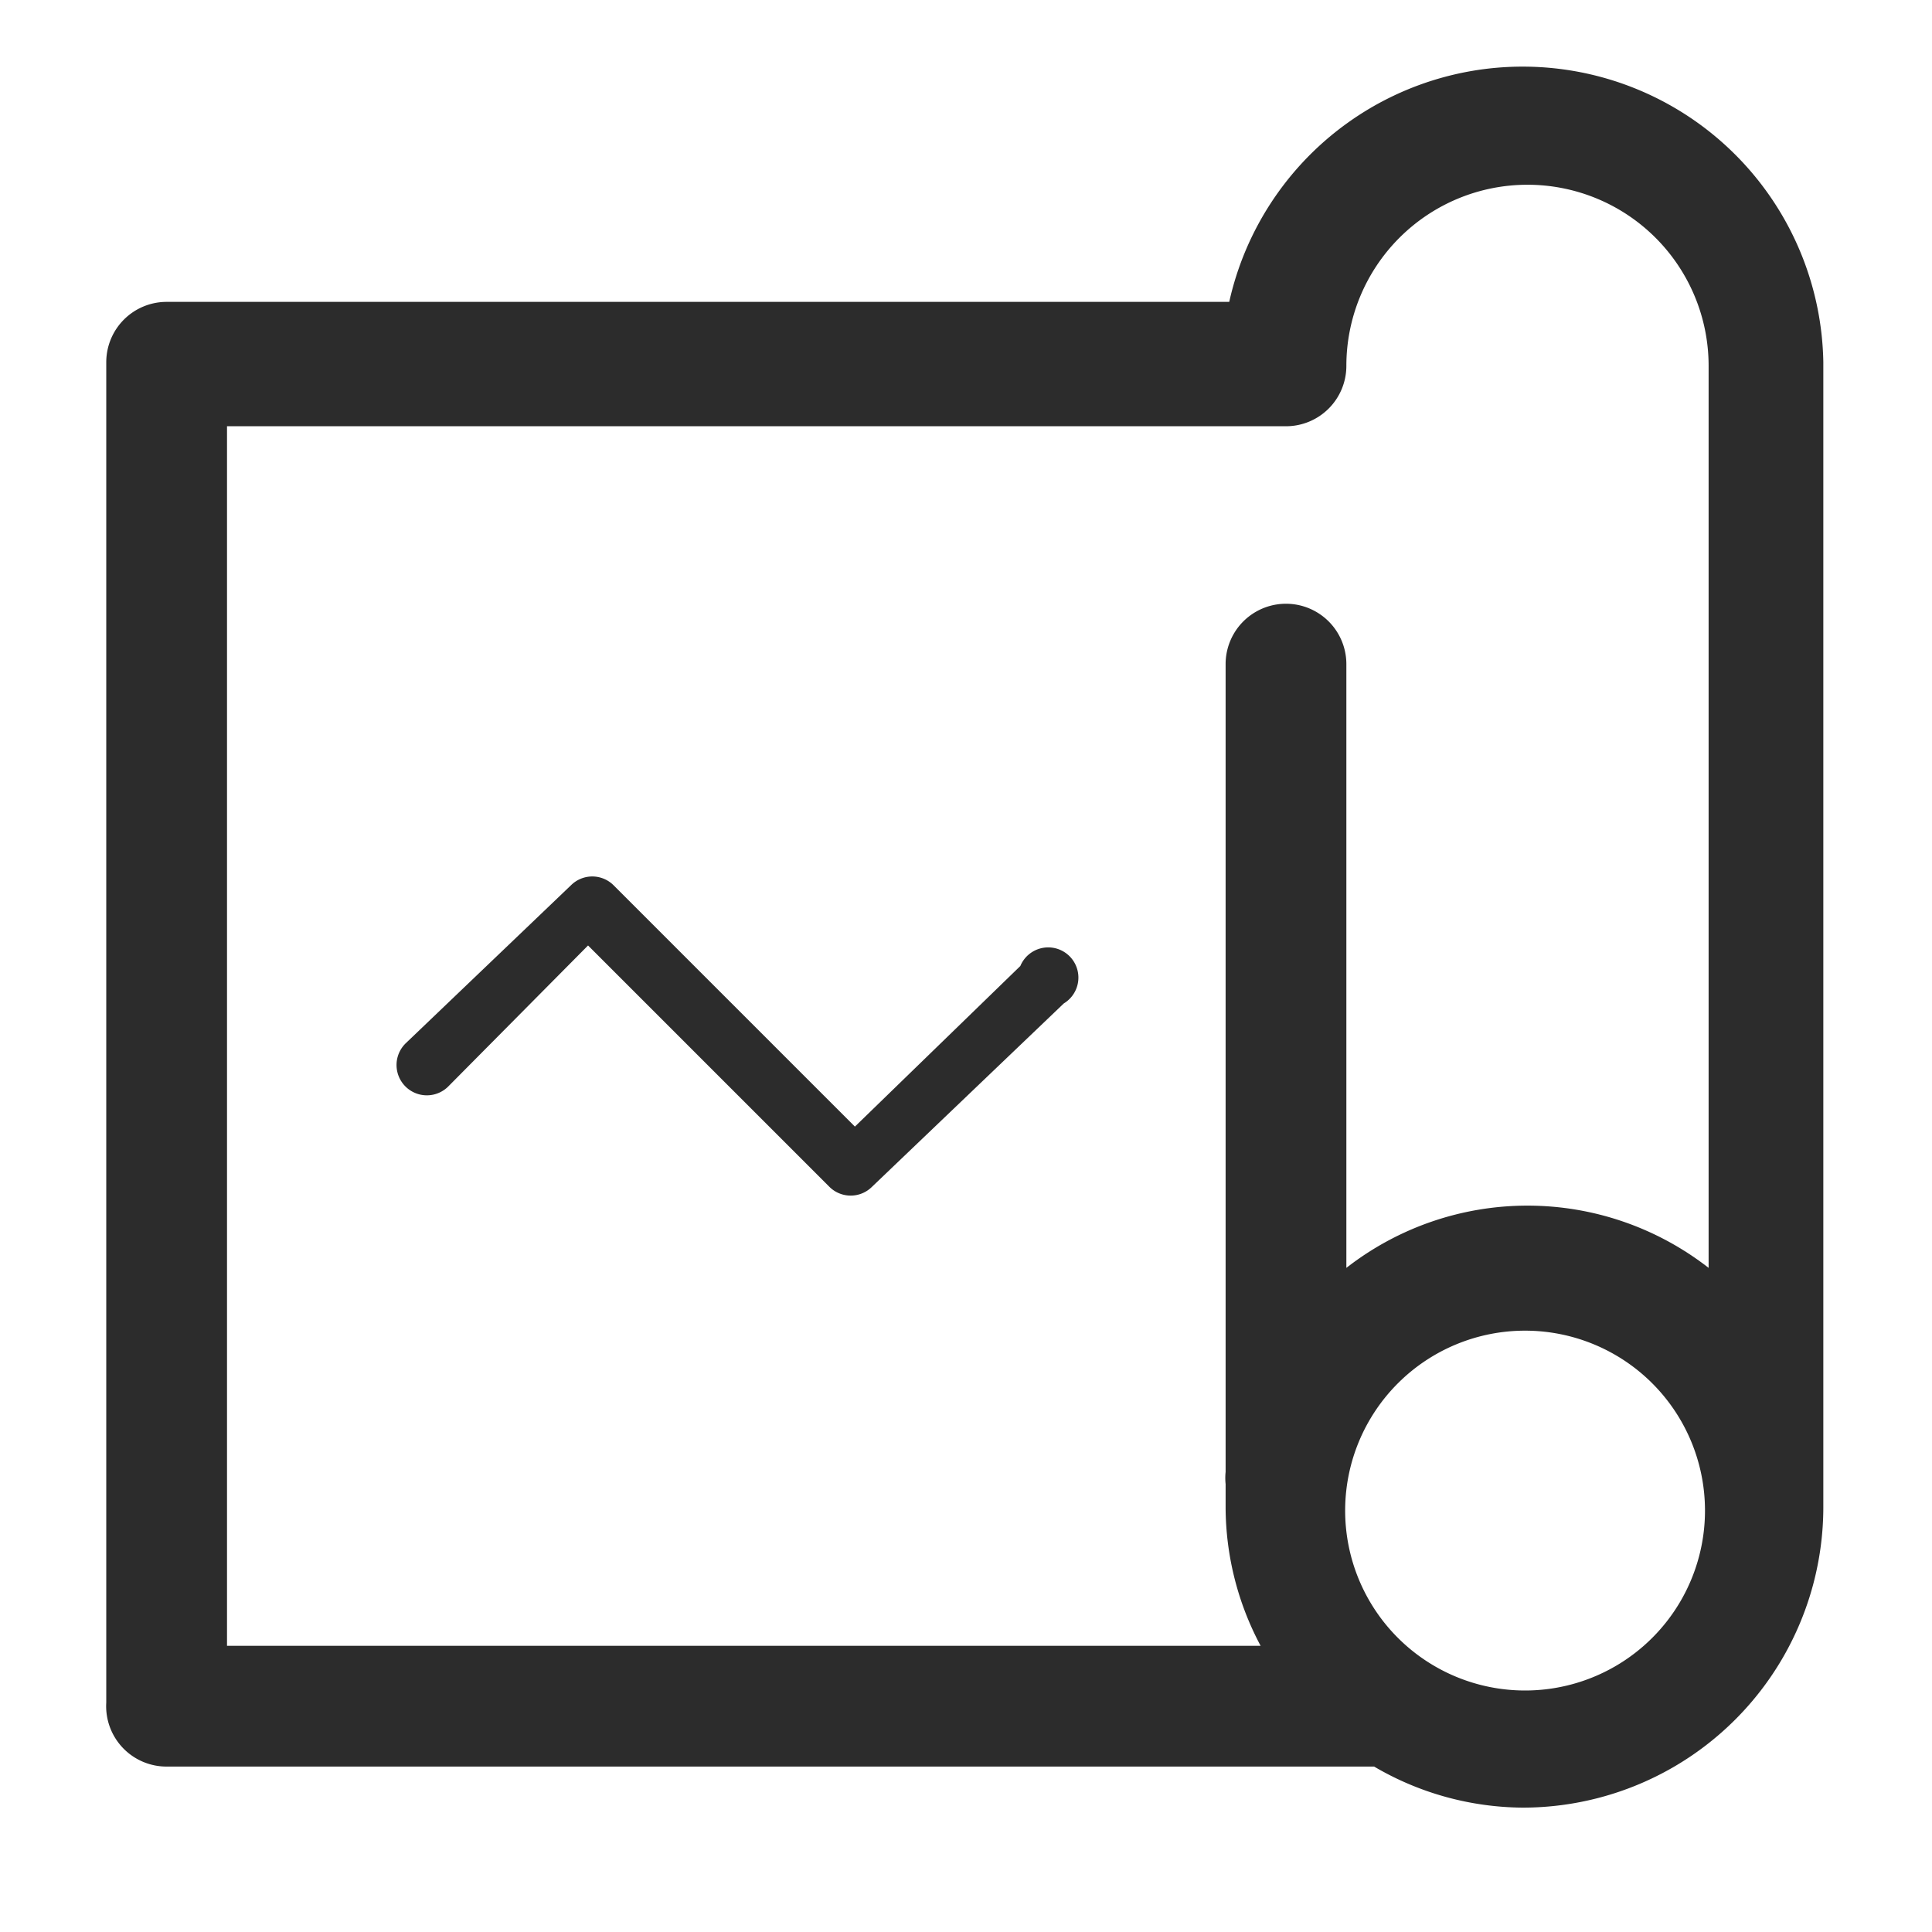
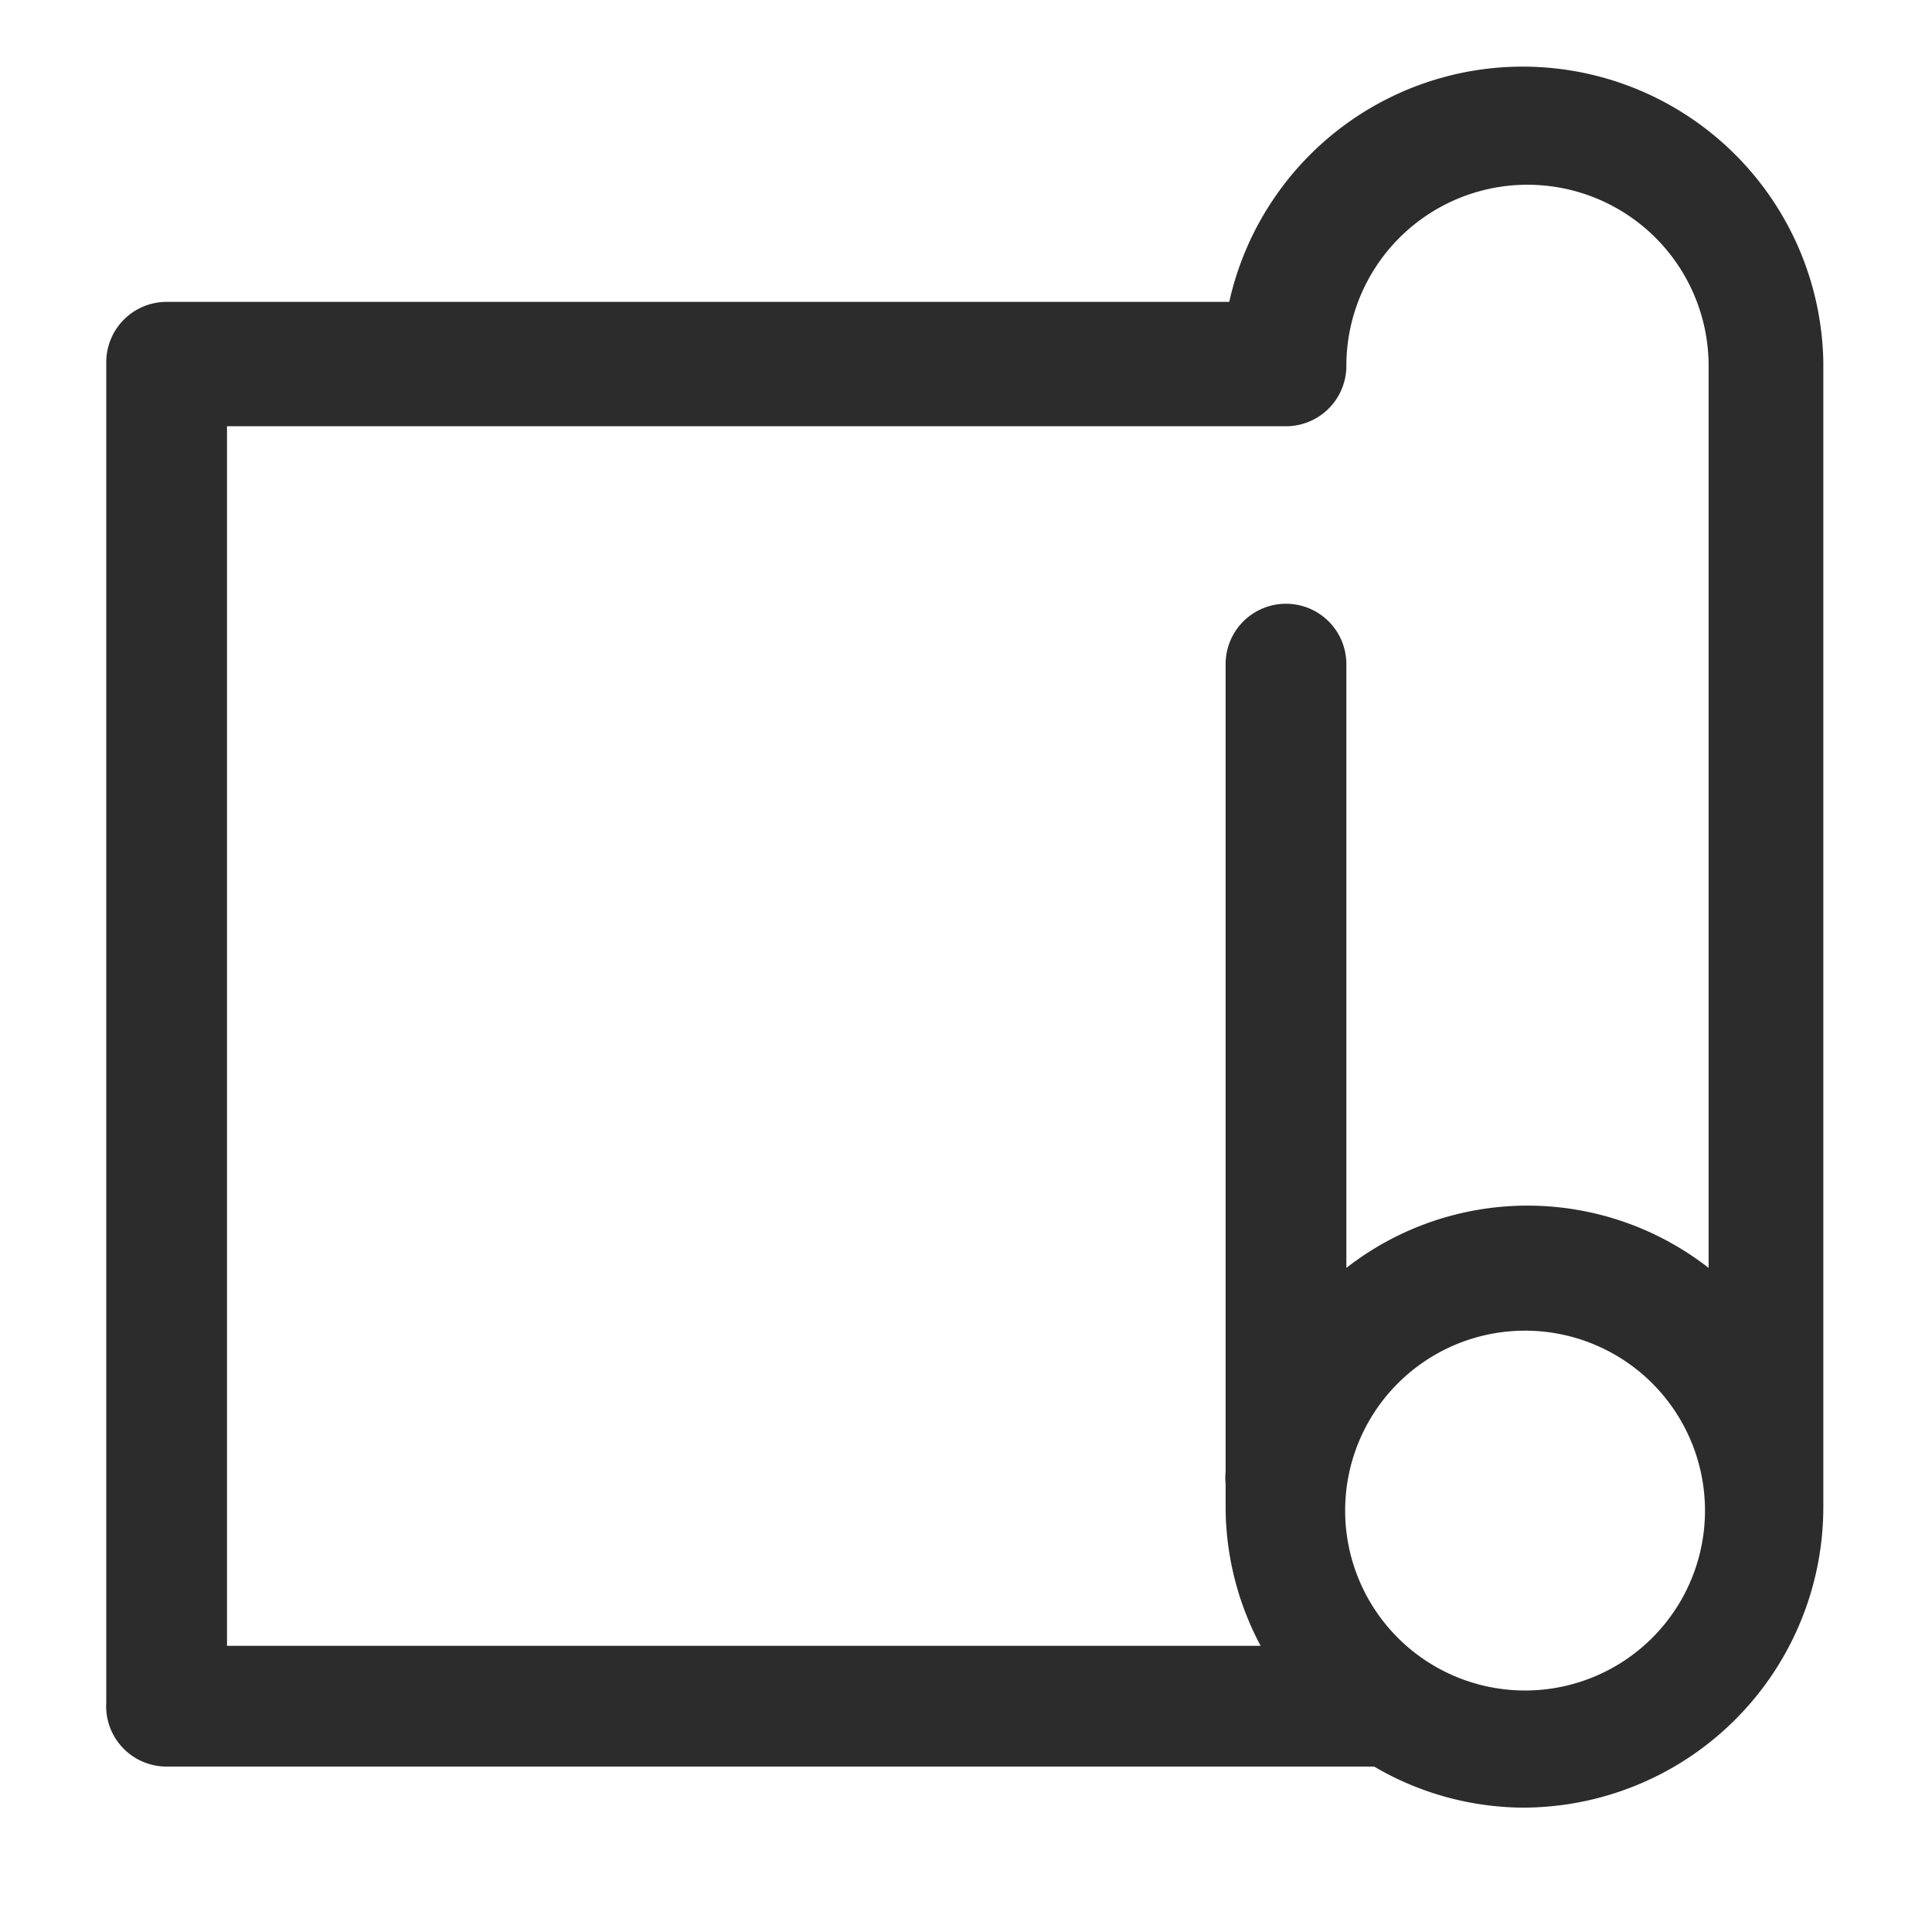
<svg xmlns="http://www.w3.org/2000/svg" t="1600218587115" class="icon" viewBox="0 0 1024 1024" version="1.1" p-id="22911" width="200" height="200">
  <defs>
    <style type="text/css">@font-face { font-weight: 400; font-style: normal; font-family: Inter-Loom; src: url("https://cdn.loom.com/assets/fonts/inter/Inter-UI-Regular.woff2") format("woff2"); }
@font-face { font-weight: 400; font-style: italic; font-family: Inter-Loom; src: url("https://cdn.loom.com/assets/fonts/inter/Inter-UI-Italic.woff2") format("woff2"); }
@font-face { font-weight: 500; font-style: normal; font-family: Inter-Loom; src: url("https://cdn.loom.com/assets/fonts/inter/Inter-UI-Medium.woff2") format("woff2"); }
@font-face { font-weight: 500; font-style: italic; font-family: Inter-Loom; src: url("https://cdn.loom.com/assets/fonts/inter/Inter-UI-MediumItalic.woff2") format("woff2"); }
@font-face { font-weight: 700; font-style: normal; font-family: Inter-Loom; src: url("https://cdn.loom.com/assets/fonts/inter/Inter-UI-Bold.woff2") format("woff2"); }
@font-face { font-weight: 700; font-style: italic; font-family: Inter-Loom; src: url("https://cdn.loom.com/assets/fonts/inter/Inter-UI-BoldItalic.woff2") format("woff2"); }
@font-face { font-weight: 900; font-style: normal; font-family: Inter-Loom; src: url("https://cdn.loom.com/assets/fonts/inter/Inter-UI-Black.woff2") format("woff2"); }
@font-face { font-weight: 900; font-style: italic; font-family: Inter-Loom; src: url("https://cdn.loom.com/assets/fonts/inter/Inter-UI-BlackItalic.woff2") format("woff2"); }
</style>
  </defs>
  <path d="M88.32 936.32h640a157.44 157.44 0 0 0 78.72 21.76 159.36 159.36 0 0 0 159.36-159.36V192a159.36 159.36 0 0 0-314.88-32h-563.2a32 32 0 0 0-32 32v710.4a32 32 0 0 0 32 33.92zM808.32 896a95.36 95.36 0 1 1 95.36-95.36A95.36 95.36 0 0 1 808.32 896zM120.32 225.92h561.28a32 32 0 0 0 32-32 95.36 95.36 0 0 1 192 0v478.08a156.16 156.16 0 0 0-192 0v-320a32 32 0 0 0-64 0v428.16a30.72 30.72 0 0 0 0 6.4v12.8a156.8 156.8 0 0 0 18.56 72.96H120.32z" fill="#2c2c2c" p-id="22912" />
-   <path d="M540.8 512L453.12 597.12l-128-128a16 16 0 0 0-22.4 0L215.04 552.96a16 16 0 0 0 22.4 23.04l74.24-74.88 128 128a16 16 0 0 0 22.4 0l101.76-97.28A16 16 0 1 0 540.8 512z" fill="#2c2c2c" p-id="22913" />
</svg>